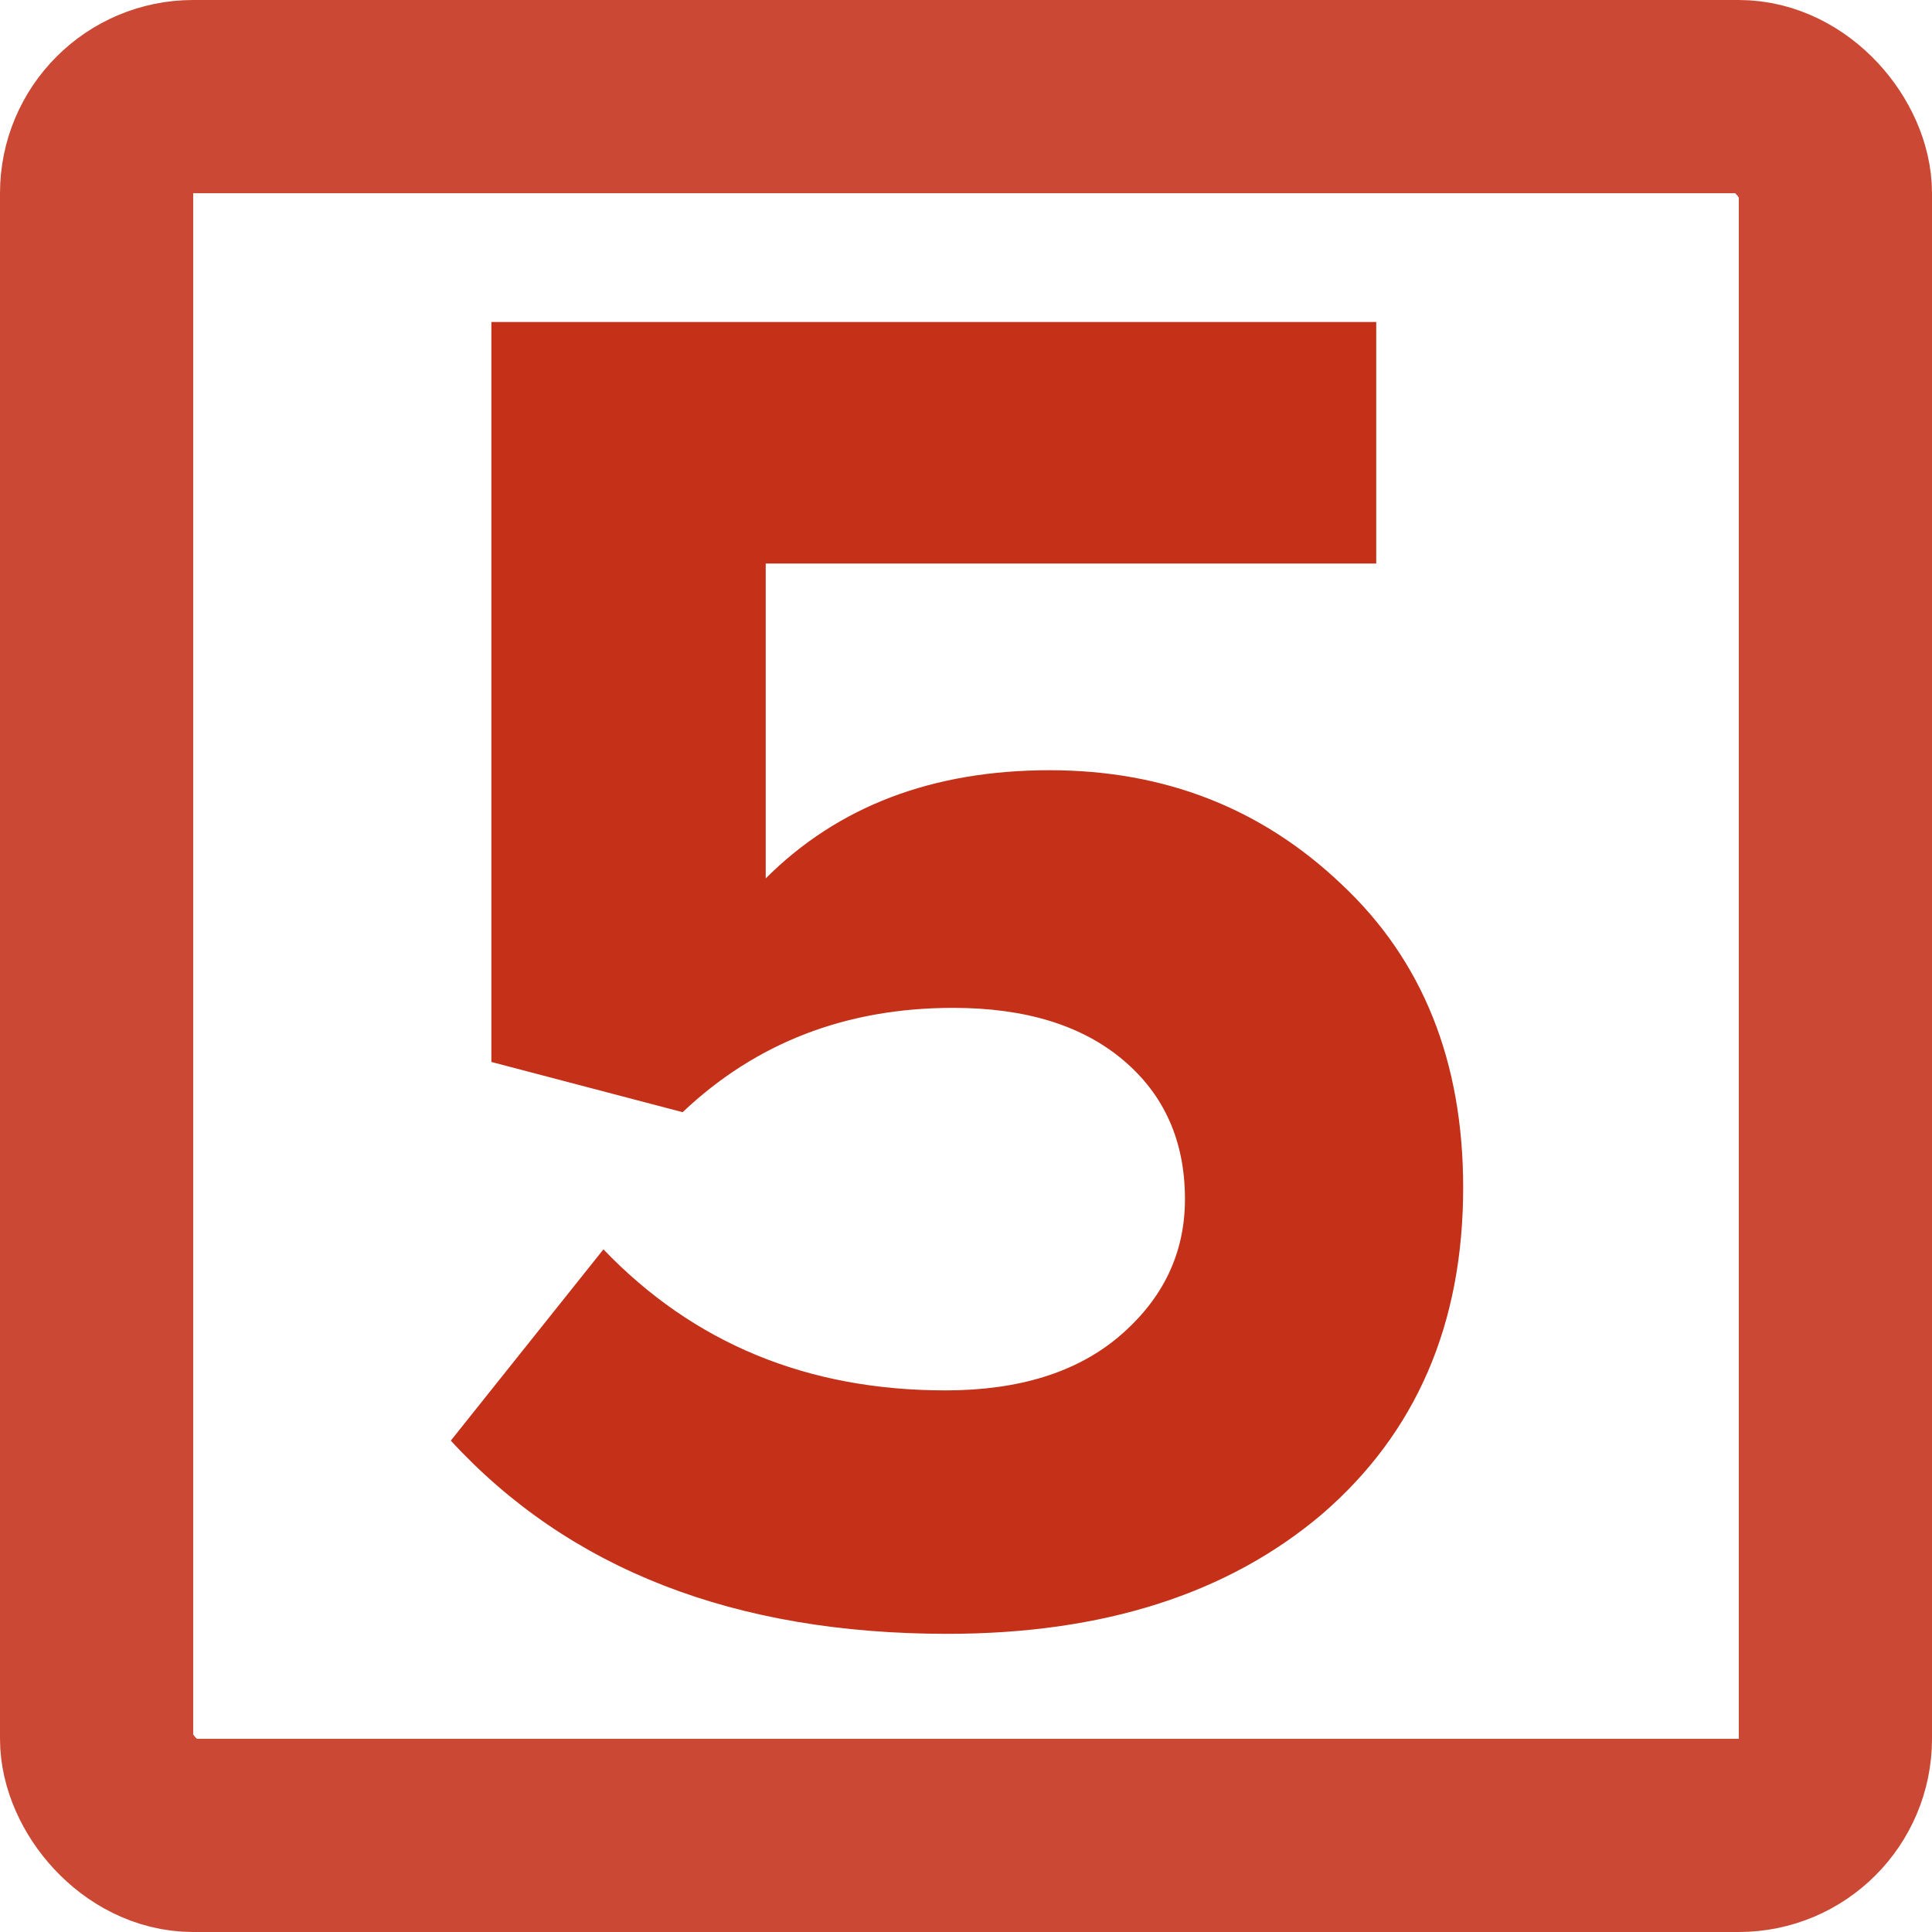
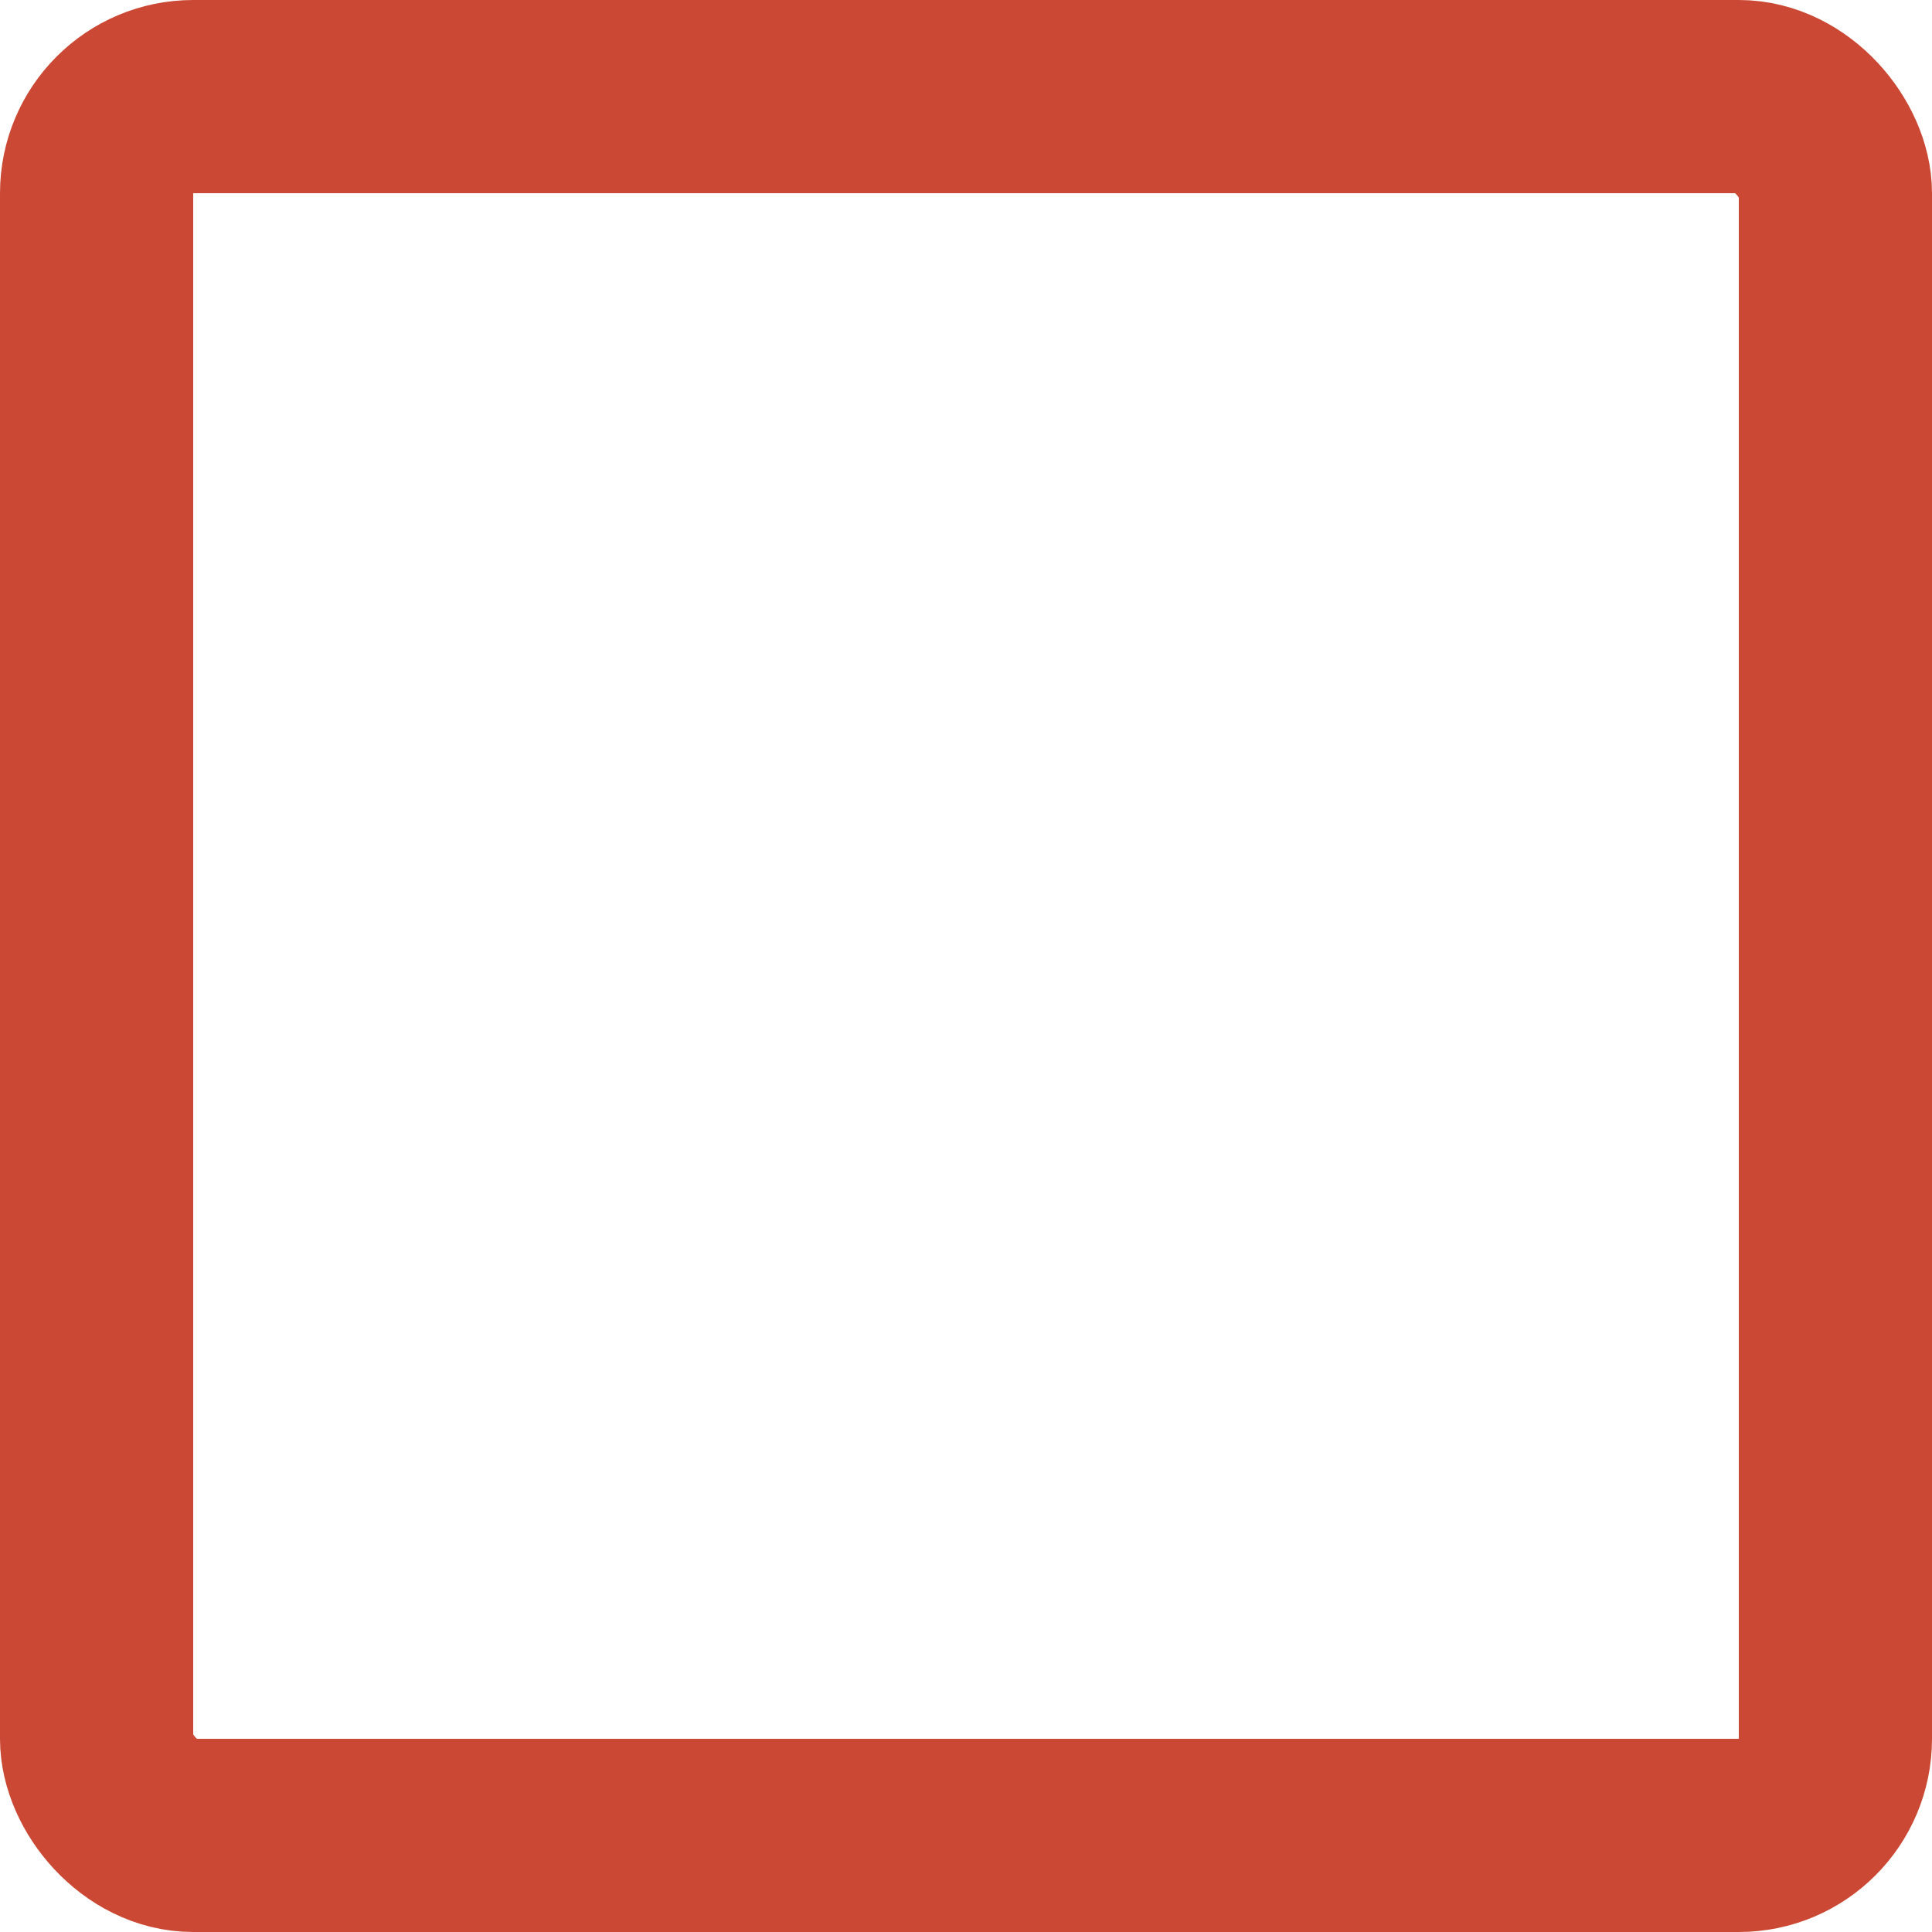
<svg xmlns="http://www.w3.org/2000/svg" width="30" height="30" viewBox="0 0 30 30" fill="none">
  <rect x="1.5" y="1.5" width="27" height="27" rx="1.5" stroke="#CB4934" stroke-width="3" />
-   <path d="M14.71 25.37C11.41 25.37 8.84 24.37 7 22.37L9.37 19.4C10.77 20.86 12.54 21.59 14.68 21.59C15.82 21.59 16.72 21.31 17.38 20.75C18.06 20.17 18.4 19.46 18.4 18.62C18.4 17.72 18.08 17 17.44 16.46C16.8 15.92 15.92 15.65 14.8 15.65C13.14 15.65 11.74 16.19 10.6 17.27L7.63 16.49V5H21.37V8.75H11.89V13.64C13.01 12.52 14.48 11.96 16.3 11.96C18.08 11.96 19.59 12.55 20.83 13.73C22.09 14.91 22.72 16.48 22.72 18.44C22.72 20.56 21.99 22.25 20.53 23.51C19.07 24.75 17.13 25.37 14.71 25.37Z" fill="#C43018" />
</svg>